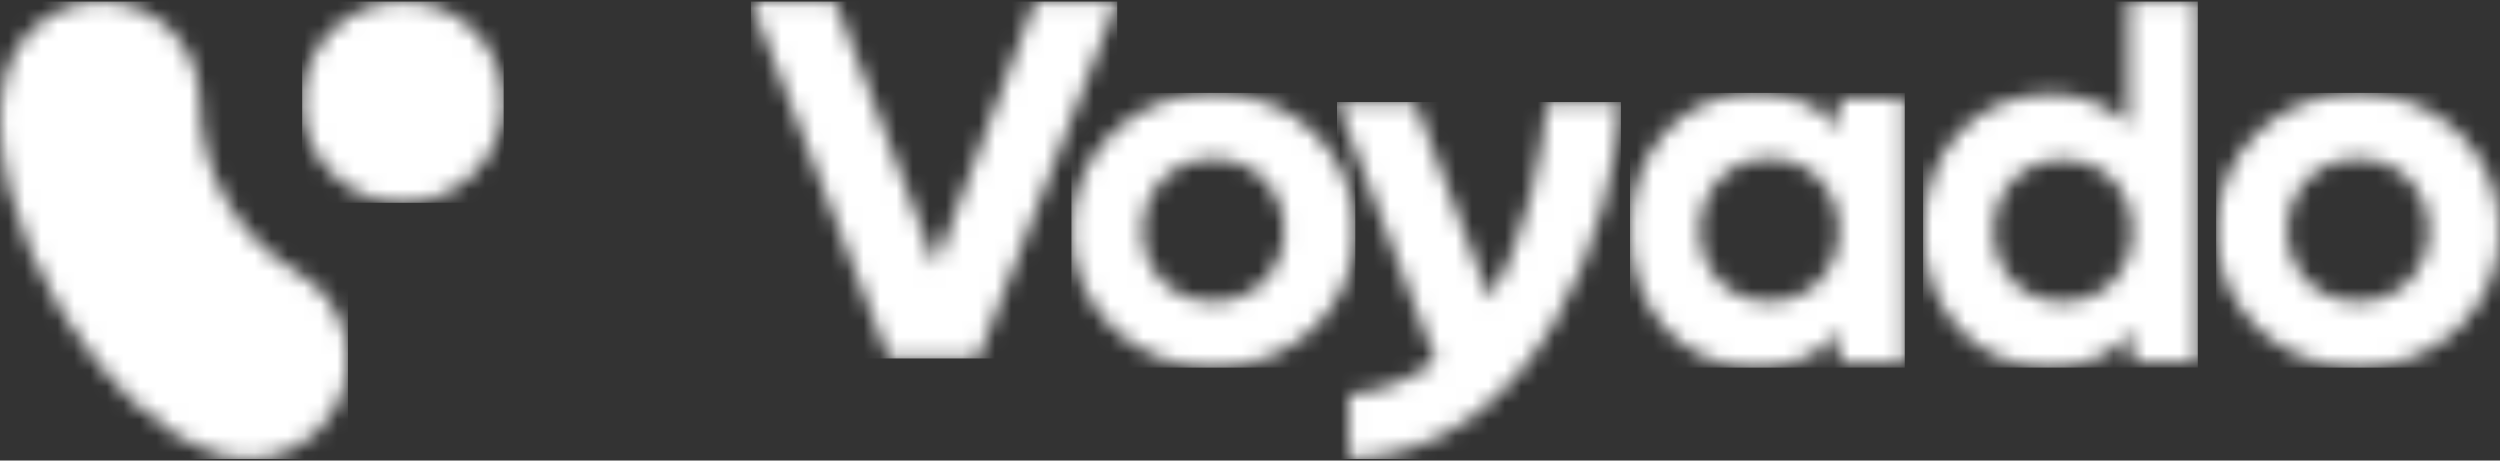
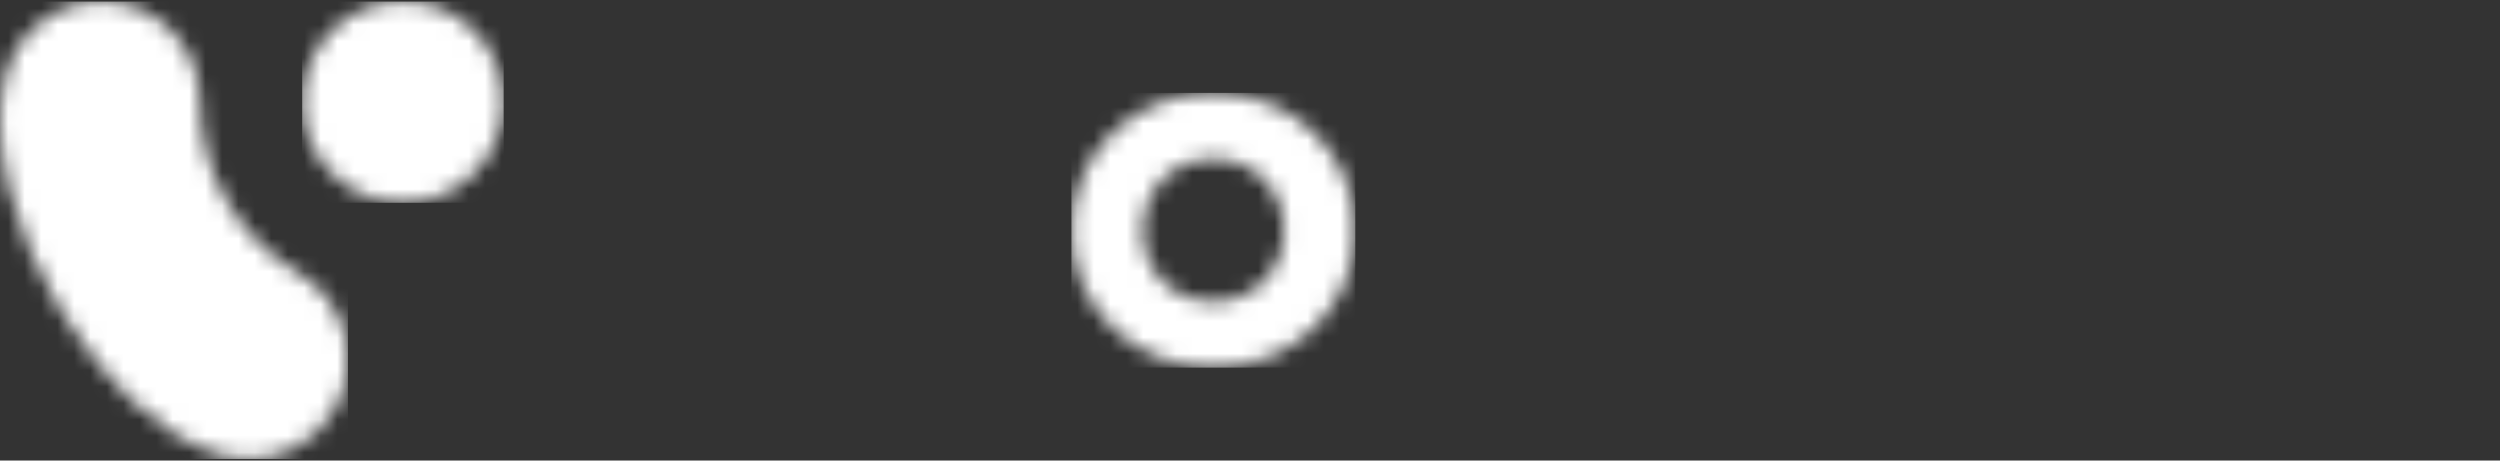
<svg xmlns="http://www.w3.org/2000/svg" width="152" height="28" viewBox="0 0 152 28" fill="none">
  <rect x="0" y="0" width="152" height="28" fill="#333333" stroke="none" />
  <g clip-path="url(#clip0_126_50)">
    <mask id="mask0_126_50" style="mask-type:luminance" maskUnits="userSpaceOnUse" x="0" y="0" width="22" height="28">
      <path d="M6.15 0.081C9.475 0.081 12.154 2.796 12.154 6.13C12.154 8.292 12.719 10.406 13.801 12.26C14.85 14.065 16.367 15.577 18.159 16.618C21.032 18.293 22.017 21.984 20.338 24.895C19.224 26.83 17.206 27.919 15.14 27.919C14.737 27.919 14.334 27.871 13.93 27.789H13.914C13.607 27.724 13.3 27.627 12.994 27.513C9.233 26.212 6.424 23.009 4.294 19.756C4.003 19.317 3.713 18.878 3.455 18.423C1.066 14.488 -0.726 8.65 0.291 4.796C0.904 2.113 3.293 0.097 6.15 0.081Z" fill="white" />
    </mask>
    <g mask="url(#mask0_126_50)">
      <path d="M0 0.081H21.157V27.919H0V0.081Z" fill="white" />
    </g>
    <mask id="mask1_126_50" style="mask-type:luminance" maskUnits="userSpaceOnUse" x="18" y="0" width="13" height="13">
      <path d="M24.498 0.081C27.881 0.081 30.623 2.823 30.623 6.205C30.623 9.588 27.881 12.33 24.498 12.33C21.116 12.33 18.373 9.588 18.373 6.205C18.373 2.823 21.116 0.081 24.498 0.081Z" fill="white" />
    </mask>
    <g mask="url(#mask1_126_50)">
      <path d="M18.373 0.081H30.623V12.33H18.373V0.081Z" fill="white" />
    </g>
    <mask id="mask2_126_50" style="mask-type:luminance" maskUnits="userSpaceOnUse" x="45" y="0" width="23" height="22">
-       <path d="M50.782 0.081L56.88 16.14L62.931 0.081H67.927L59.46 21.795H54.042L45.656 0.081H50.782Z" fill="white" />
-     </mask>
+       </mask>
    <g mask="url(#mask2_126_50)">
      <path d="M45.656 0.081H67.927V21.795H45.656V0.081Z" fill="white" />
    </g>
    <mask id="mask3_126_50" style="mask-type:luminance" maskUnits="userSpaceOnUse" x="65" y="5" width="18" height="18">
      <path d="M73.773 5.648C78.66 5.648 82.403 9.366 82.403 14.016C82.403 18.634 78.66 22.352 73.773 22.352C68.902 22.352 65.143 18.634 65.143 14.016C65.143 9.366 68.886 5.648 73.773 5.648ZM73.773 9.655C71.256 9.655 69.474 11.57 69.474 14.016C69.474 16.43 71.256 18.345 73.773 18.345C76.29 18.345 78.072 16.43 78.072 14.016C78.072 11.57 76.29 9.655 73.773 9.655Z" fill="white" />
    </mask>
    <g mask="url(#mask3_126_50)">
      <path d="M65.143 5.648H82.403V22.352H65.143V5.648Z" fill="white" />
    </g>
    <mask id="mask4_126_50" style="mask-type:luminance" maskUnits="userSpaceOnUse" x="81" y="6" width="18" height="22">
      <path d="M86.031 6.205L90.576 18.154C92.906 14.257 93.759 9.293 94.07 6.205H98.55V6.221C98.156 13.449 93.644 27.547 82.011 27.919V23.99C84.128 23.796 85.834 23.037 87.294 21.937L81.29 6.205H86.031Z" fill="white" />
    </mask>
    <g mask="url(#mask4_126_50)">
-       <path d="M81.29 6.205H98.55V27.919H81.29V6.205Z" fill="white" />
-     </g>
+       </g>
    <mask id="mask5_126_50" style="mask-type:luminance" maskUnits="userSpaceOnUse" x="99" y="5" width="17" height="18">
      <path d="M106.813 5.648C108.789 5.648 110.748 6.387 111.809 7.847V6.009H115.81V22.04H111.809V20.153C110.748 21.613 108.772 22.352 106.813 22.352C102.16 22.352 99.106 18.693 99.106 13.984C99.106 9.307 102.176 5.648 106.813 5.648ZM107.581 9.635C105.066 9.635 103.352 11.588 103.352 13.984C103.352 16.412 105.066 18.332 107.581 18.332C110.095 18.332 111.809 16.412 111.809 13.984C111.809 11.588 110.095 9.635 107.581 9.635Z" fill="white" />
    </mask>
    <g mask="url(#mask5_126_50)">
-       <path d="M99.106 5.648H115.81V22.352H99.106V5.648Z" fill="white" />
-     </g>
+       </g>
    <mask id="mask6_126_50" style="mask-type:luminance" maskUnits="userSpaceOnUse" x="116" y="0" width="18" height="23">
-       <path d="M133.626 0.081V21.993H129.641V20.134C128.584 21.585 126.616 22.352 124.697 22.352C119.997 22.352 116.923 18.683 116.923 14.037C116.923 9.357 120.013 5.722 124.697 5.722C126.47 5.722 128.292 6.374 129.397 7.597V0.081H133.626ZM125.429 9.716C122.924 9.716 121.217 11.624 121.217 14.037C121.217 16.45 122.924 18.357 125.429 18.357C127.966 18.357 129.641 16.45 129.641 14.037C129.641 11.624 127.966 9.716 125.429 9.716Z" fill="white" />
-     </mask>
+       </mask>
    <g mask="url(#mask6_126_50)">
      <path d="M116.923 0.081H133.626V22.352H116.923V0.081Z" fill="white" />
    </g>
    <mask id="mask7_126_50" style="mask-type:luminance" maskUnits="userSpaceOnUse" x="134" y="5" width="18" height="18">
      <path d="M143.37 5.648C148.257 5.648 152 9.366 152 14.016C152 18.634 148.257 22.352 143.37 22.352C138.499 22.352 134.74 18.634 134.74 14.016C134.74 9.366 138.483 5.648 143.37 5.648ZM143.37 9.655C140.853 9.655 139.071 11.57 139.071 14.016C139.071 16.43 140.853 18.345 143.37 18.345C145.887 18.345 147.668 16.43 147.668 14.016C147.668 11.57 145.887 9.655 143.37 9.655Z" fill="white" />
    </mask>
    <g mask="url(#mask7_126_50)">
-       <path d="M134.74 5.648H152V22.352H134.74V5.648Z" fill="white" />
-     </g>
+       </g>
  </g>
  <defs>
    <clipPath id="clip0_126_50">
      <rect width="152" height="27.839" fill="white" transform="translate(0 0.081)" />
    </clipPath>
  </defs>
</svg>